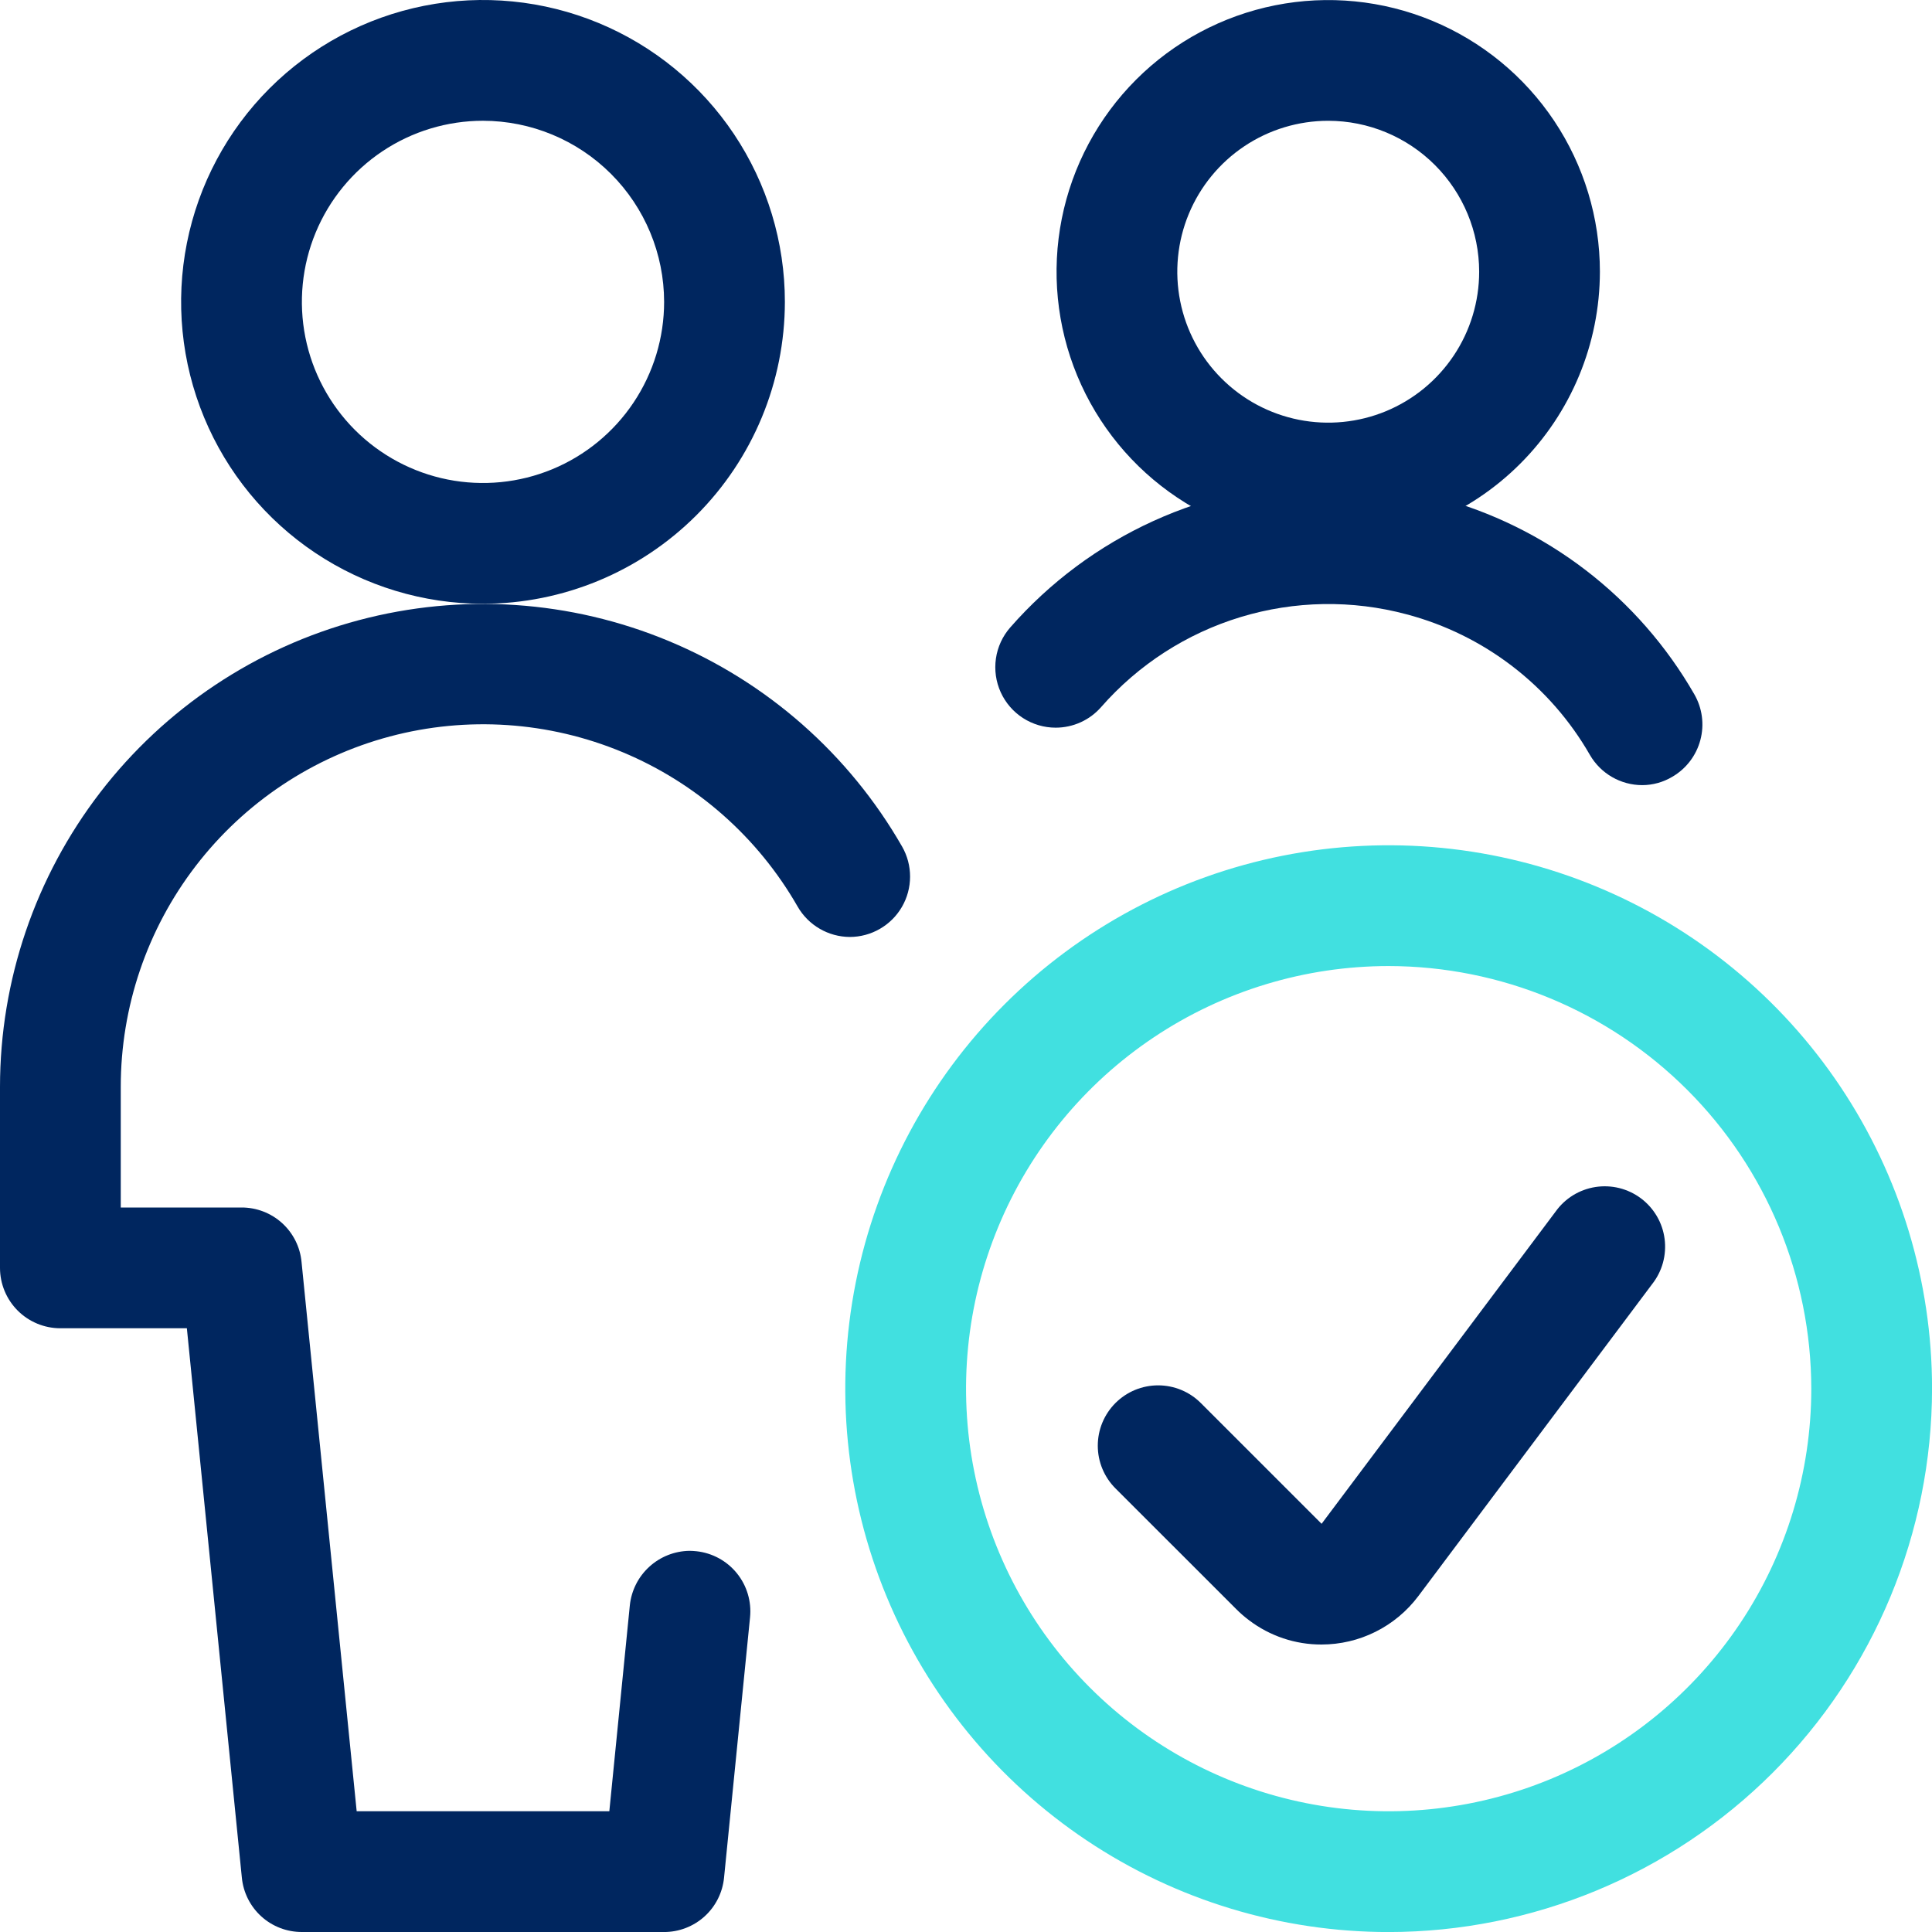
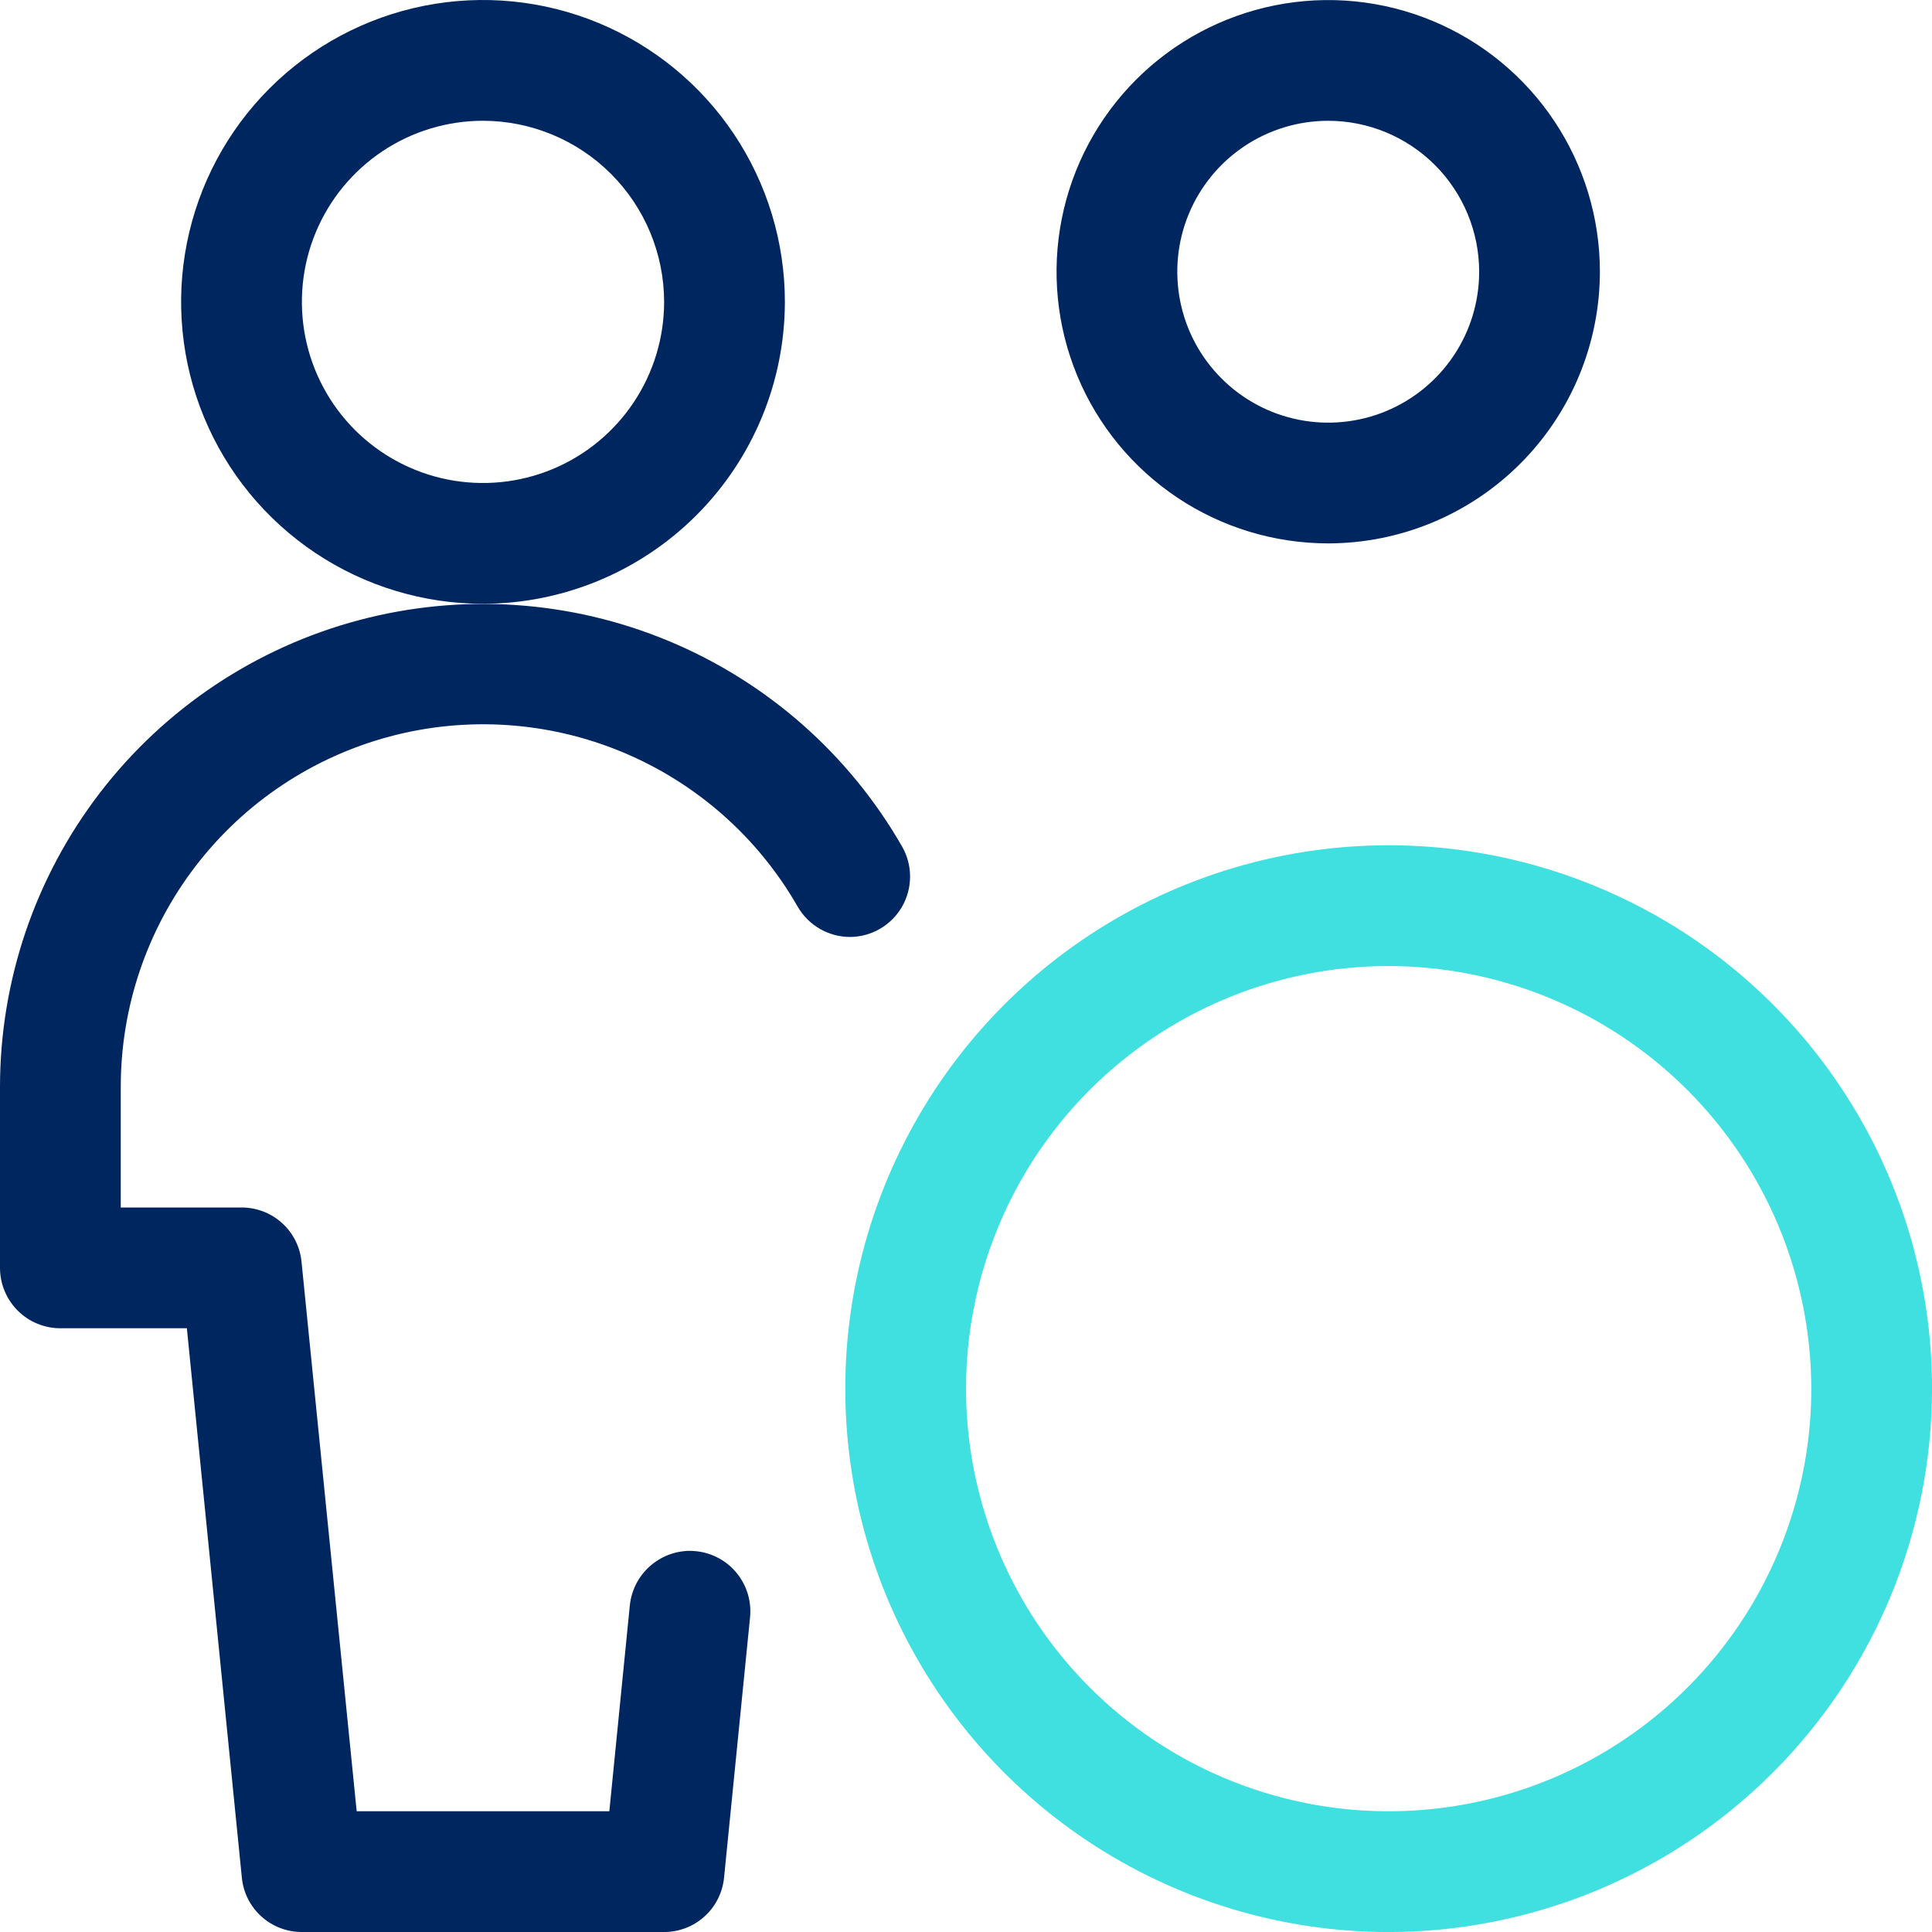
<svg xmlns="http://www.w3.org/2000/svg" width="75" height="75" viewBox="0 0 75 75" fill="none">
  <g clip-path="url(#clip0_989_77)">
    <path d="M18.75 23.439C16.432 23.439 14.166 22.751 12.239 21.463C10.312 20.176 8.81 18.345 7.923 16.204C7.036 14.063 6.804 11.706 7.256 9.433C7.708 7.16 8.824 5.071 10.463 3.432C12.102 1.794 14.19 0.677 16.464 0.225C18.737 -0.227 21.093 0.005 23.235 0.892C25.376 1.779 27.206 3.281 28.494 5.208C29.782 7.136 30.469 9.401 30.469 11.719C30.466 14.826 29.231 17.805 27.033 20.003C24.836 22.2 21.857 23.435 18.75 23.439ZM18.75 4.688C17.359 4.688 16 5.101 14.844 5.873C13.688 6.646 12.787 7.744 12.254 9.029C11.722 10.313 11.583 11.727 11.854 13.091C12.126 14.455 12.795 15.707 13.778 16.691C14.762 17.674 16.015 18.344 17.378 18.615C18.742 18.886 20.156 18.747 21.441 18.215C22.725 17.683 23.823 16.782 24.596 15.625C25.368 14.469 25.781 13.11 25.781 11.719C25.779 9.855 25.037 8.068 23.719 6.75C22.401 5.432 20.614 4.691 18.75 4.688Z" fill="#00265F" />
    <path d="M11.719 75C11.137 75.002 10.575 74.786 10.143 74.394C9.712 74.003 9.443 73.464 9.388 72.884L7.254 51.563H2.344C1.722 51.563 1.126 51.316 0.687 50.877C0.247 50.437 0 49.84 0 49.219V42.188C0.002 38.056 1.369 34.041 3.887 30.766C6.406 27.491 9.936 25.139 13.928 24.076C17.921 23.013 22.152 23.298 25.966 24.887C29.78 26.476 32.963 29.28 35.019 32.863C35.223 33.219 35.33 33.623 35.329 34.033C35.328 34.444 35.22 34.847 35.014 35.203C34.809 35.558 34.513 35.853 34.158 36.058C33.802 36.264 33.399 36.372 32.989 36.373C32.577 36.37 32.172 36.26 31.817 36.052C31.461 35.845 31.166 35.547 30.962 35.19C29.42 32.499 27.032 30.393 24.17 29.2C21.307 28.006 18.131 27.792 15.134 28.59C12.137 29.389 9.489 31.155 7.599 33.615C5.71 36.074 4.687 39.089 4.688 42.19V46.875H9.375C9.957 46.873 10.52 47.089 10.951 47.48C11.382 47.871 11.652 48.41 11.706 48.99L13.846 70.313H23.654L24.45 62.319C24.51 61.743 24.779 61.21 25.207 60.82C25.634 60.43 26.191 60.21 26.769 60.203C26.859 60.204 26.949 60.209 27.038 60.219C27.653 60.286 28.216 60.593 28.605 61.073C28.994 61.553 29.178 62.167 29.117 62.782L28.108 72.886C28.052 73.466 27.782 74.005 27.35 74.396C26.918 74.787 26.356 75.003 25.773 75.001L11.719 75Z" fill="#00265F" />
    <path d="M51.562 21.094C49.476 21.094 47.437 20.476 45.703 19.317C43.968 18.158 42.617 16.511 41.818 14.584C41.02 12.657 40.811 10.536 41.218 8.491C41.625 6.445 42.63 4.566 44.104 3.091C45.579 1.616 47.459 0.612 49.504 0.205C51.55 -0.202 53.671 0.007 55.597 0.805C57.525 1.603 59.172 2.955 60.331 4.689C61.489 6.423 62.108 8.462 62.108 10.548C62.104 13.344 60.992 16.024 59.015 18.001C57.038 19.979 54.358 21.091 51.562 21.094ZM51.562 4.689C50.403 4.689 49.27 5.032 48.306 5.676C47.343 6.32 46.592 7.235 46.148 8.306C45.705 9.376 45.589 10.555 45.815 11.691C46.041 12.828 46.599 13.872 47.419 14.691C48.238 15.511 49.282 16.069 50.419 16.295C51.555 16.521 52.733 16.405 53.804 15.962C54.875 15.518 55.79 14.767 56.434 13.803C57.078 12.84 57.421 11.707 57.421 10.548C57.42 8.995 56.802 7.505 55.703 6.406C54.605 5.308 53.115 4.69 51.562 4.689Z" fill="#00265F" />
-     <path d="M63.75 30.479C63.339 30.478 62.935 30.37 62.579 30.164C62.223 29.959 61.927 29.663 61.721 29.308C60.955 27.972 59.932 26.802 58.711 25.865C57.489 24.928 56.094 24.242 54.606 23.848C52.49 23.281 50.258 23.318 48.162 23.954C46.066 24.59 44.19 25.8 42.746 27.448C42.526 27.7 42.255 27.901 41.95 28.039C41.645 28.177 41.315 28.248 40.981 28.248C40.531 28.248 40.09 28.118 39.712 27.874C39.333 27.63 39.033 27.282 38.847 26.872C38.661 26.462 38.597 26.007 38.662 25.561C38.727 25.116 38.919 24.699 39.215 24.36C40.754 22.602 42.65 21.192 44.776 20.224C46.902 19.257 49.21 18.753 51.546 18.748C52.986 18.75 54.42 18.94 55.812 19.311C57.895 19.863 59.848 20.822 61.558 22.134C63.267 23.445 64.7 25.083 65.773 26.952C66.084 27.491 66.168 28.13 66.007 28.731C65.847 29.331 65.455 29.844 64.917 30.156C64.564 30.366 64.161 30.478 63.75 30.479Z" fill="#00265F" />
    <path d="M53.908 75.002C49.736 75.002 45.657 73.765 42.188 71.447C38.719 69.129 36.016 65.835 34.419 61.98C32.822 58.126 32.405 53.884 33.219 49.792C34.033 45.701 36.042 41.942 38.992 38.992C41.942 36.042 45.701 34.033 49.792 33.219C53.884 32.405 58.126 32.822 61.98 34.419C65.835 36.016 69.129 38.719 71.447 42.188C73.765 45.657 75.002 49.736 75.002 53.908C74.996 59.5 72.771 64.862 68.817 68.817C64.862 72.771 59.5 74.996 53.908 75.002ZM53.908 37.502C50.663 37.502 47.491 38.464 44.793 40.267C42.095 42.069 39.992 44.632 38.751 47.63C37.509 50.627 37.184 53.926 37.817 57.108C38.45 60.291 40.013 63.214 42.307 65.508C44.601 67.803 47.525 69.365 50.707 69.998C53.889 70.631 57.188 70.306 60.186 69.065C63.184 67.823 65.746 65.72 67.549 63.022C69.351 60.324 70.314 57.153 70.314 53.908C70.308 49.558 68.578 45.388 65.503 42.313C62.427 39.237 58.257 37.507 53.908 37.502Z" fill="#41E0E0" />
-     <path d="M51.3 63.84C50.284 63.843 49.295 63.511 48.486 62.896C48.311 62.765 48.145 62.621 47.99 62.465L43.302 57.779C43.084 57.561 42.912 57.303 42.794 57.018C42.676 56.734 42.616 56.43 42.616 56.122C42.616 55.814 42.676 55.51 42.794 55.225C42.912 54.941 43.084 54.683 43.302 54.465C43.519 54.248 43.778 54.075 44.062 53.957C44.346 53.84 44.651 53.779 44.959 53.779C45.266 53.779 45.571 53.84 45.855 53.957C46.14 54.075 46.398 54.248 46.615 54.465L51.304 59.154L60.385 47.038C60.566 46.783 60.796 46.567 61.062 46.402C61.328 46.238 61.625 46.128 61.934 46.08C62.243 46.032 62.559 46.046 62.862 46.121C63.166 46.197 63.452 46.333 63.702 46.52C63.952 46.708 64.162 46.944 64.32 47.214C64.478 47.484 64.58 47.783 64.62 48.094C64.66 48.404 64.638 48.719 64.555 49.021C64.472 49.322 64.329 49.604 64.135 49.85L55.056 61.965C54.618 62.547 54.05 63.02 53.399 63.345C52.747 63.671 52.028 63.84 51.3 63.84Z" fill="#00265F" />
  </g>
  <defs>
    <clipPath id="clip0_989_77">
      <rect width="75" height="75" fill="white" />
    </clipPath>
  </defs>
</svg>